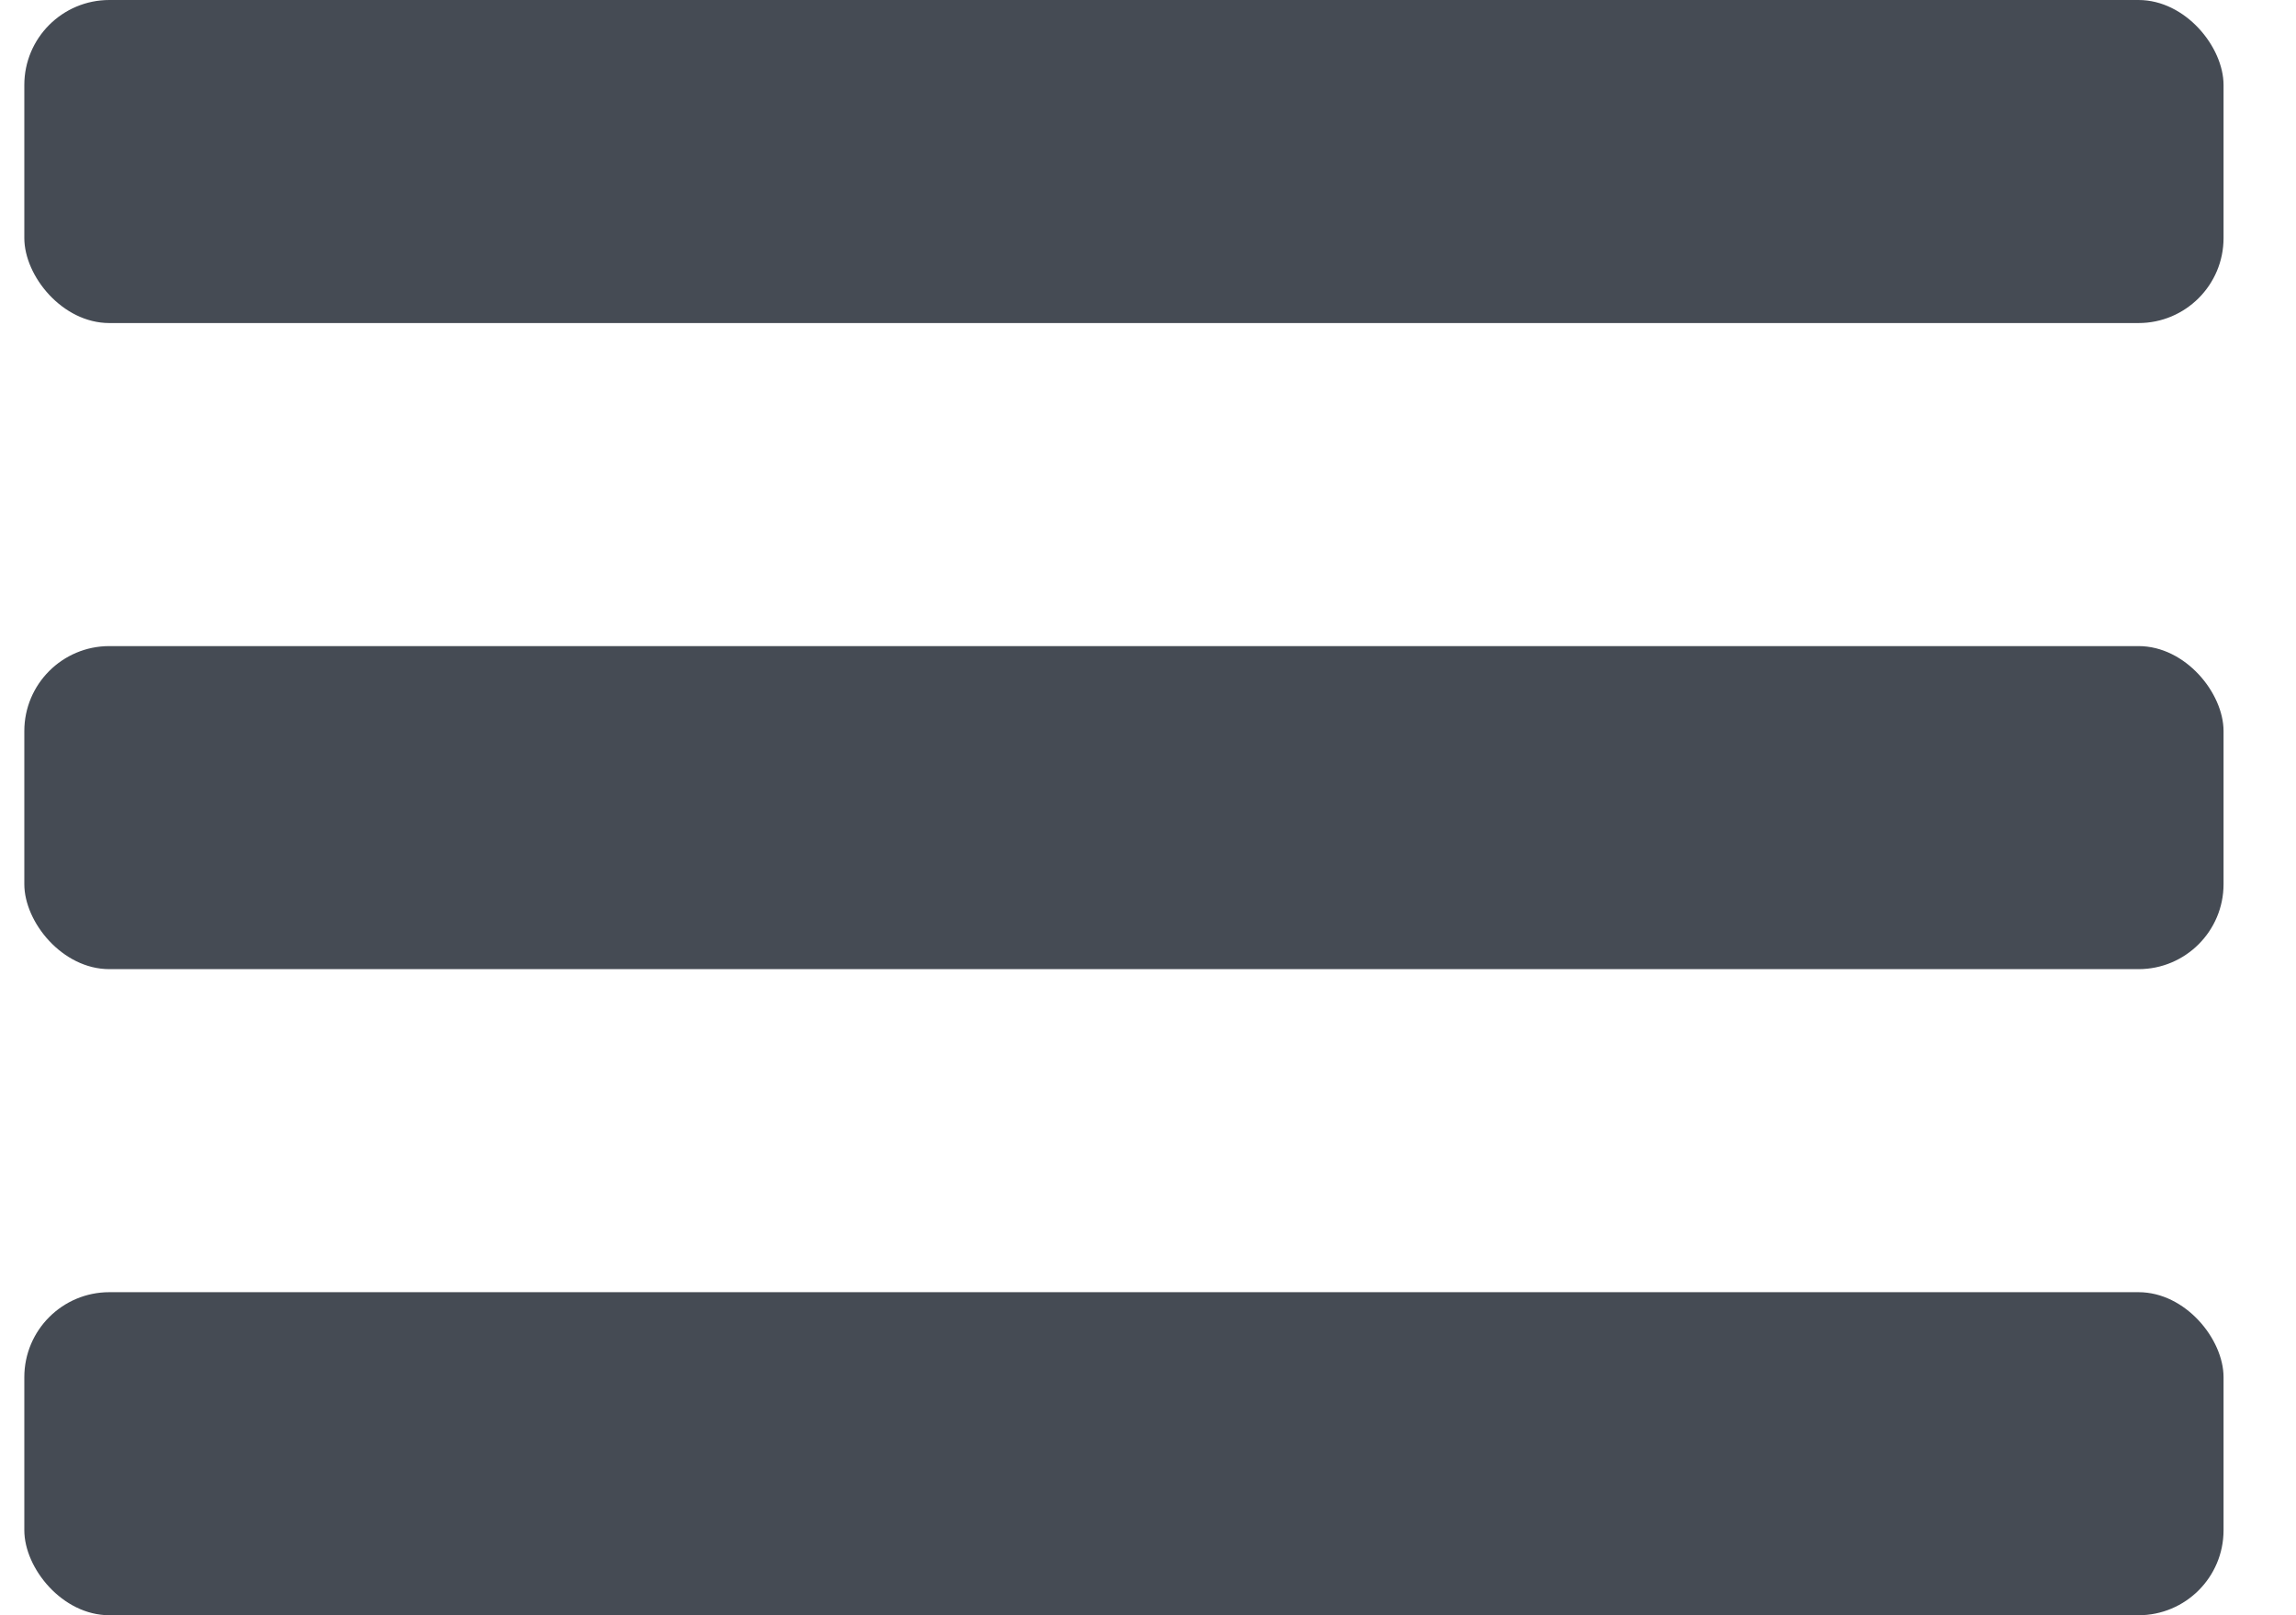
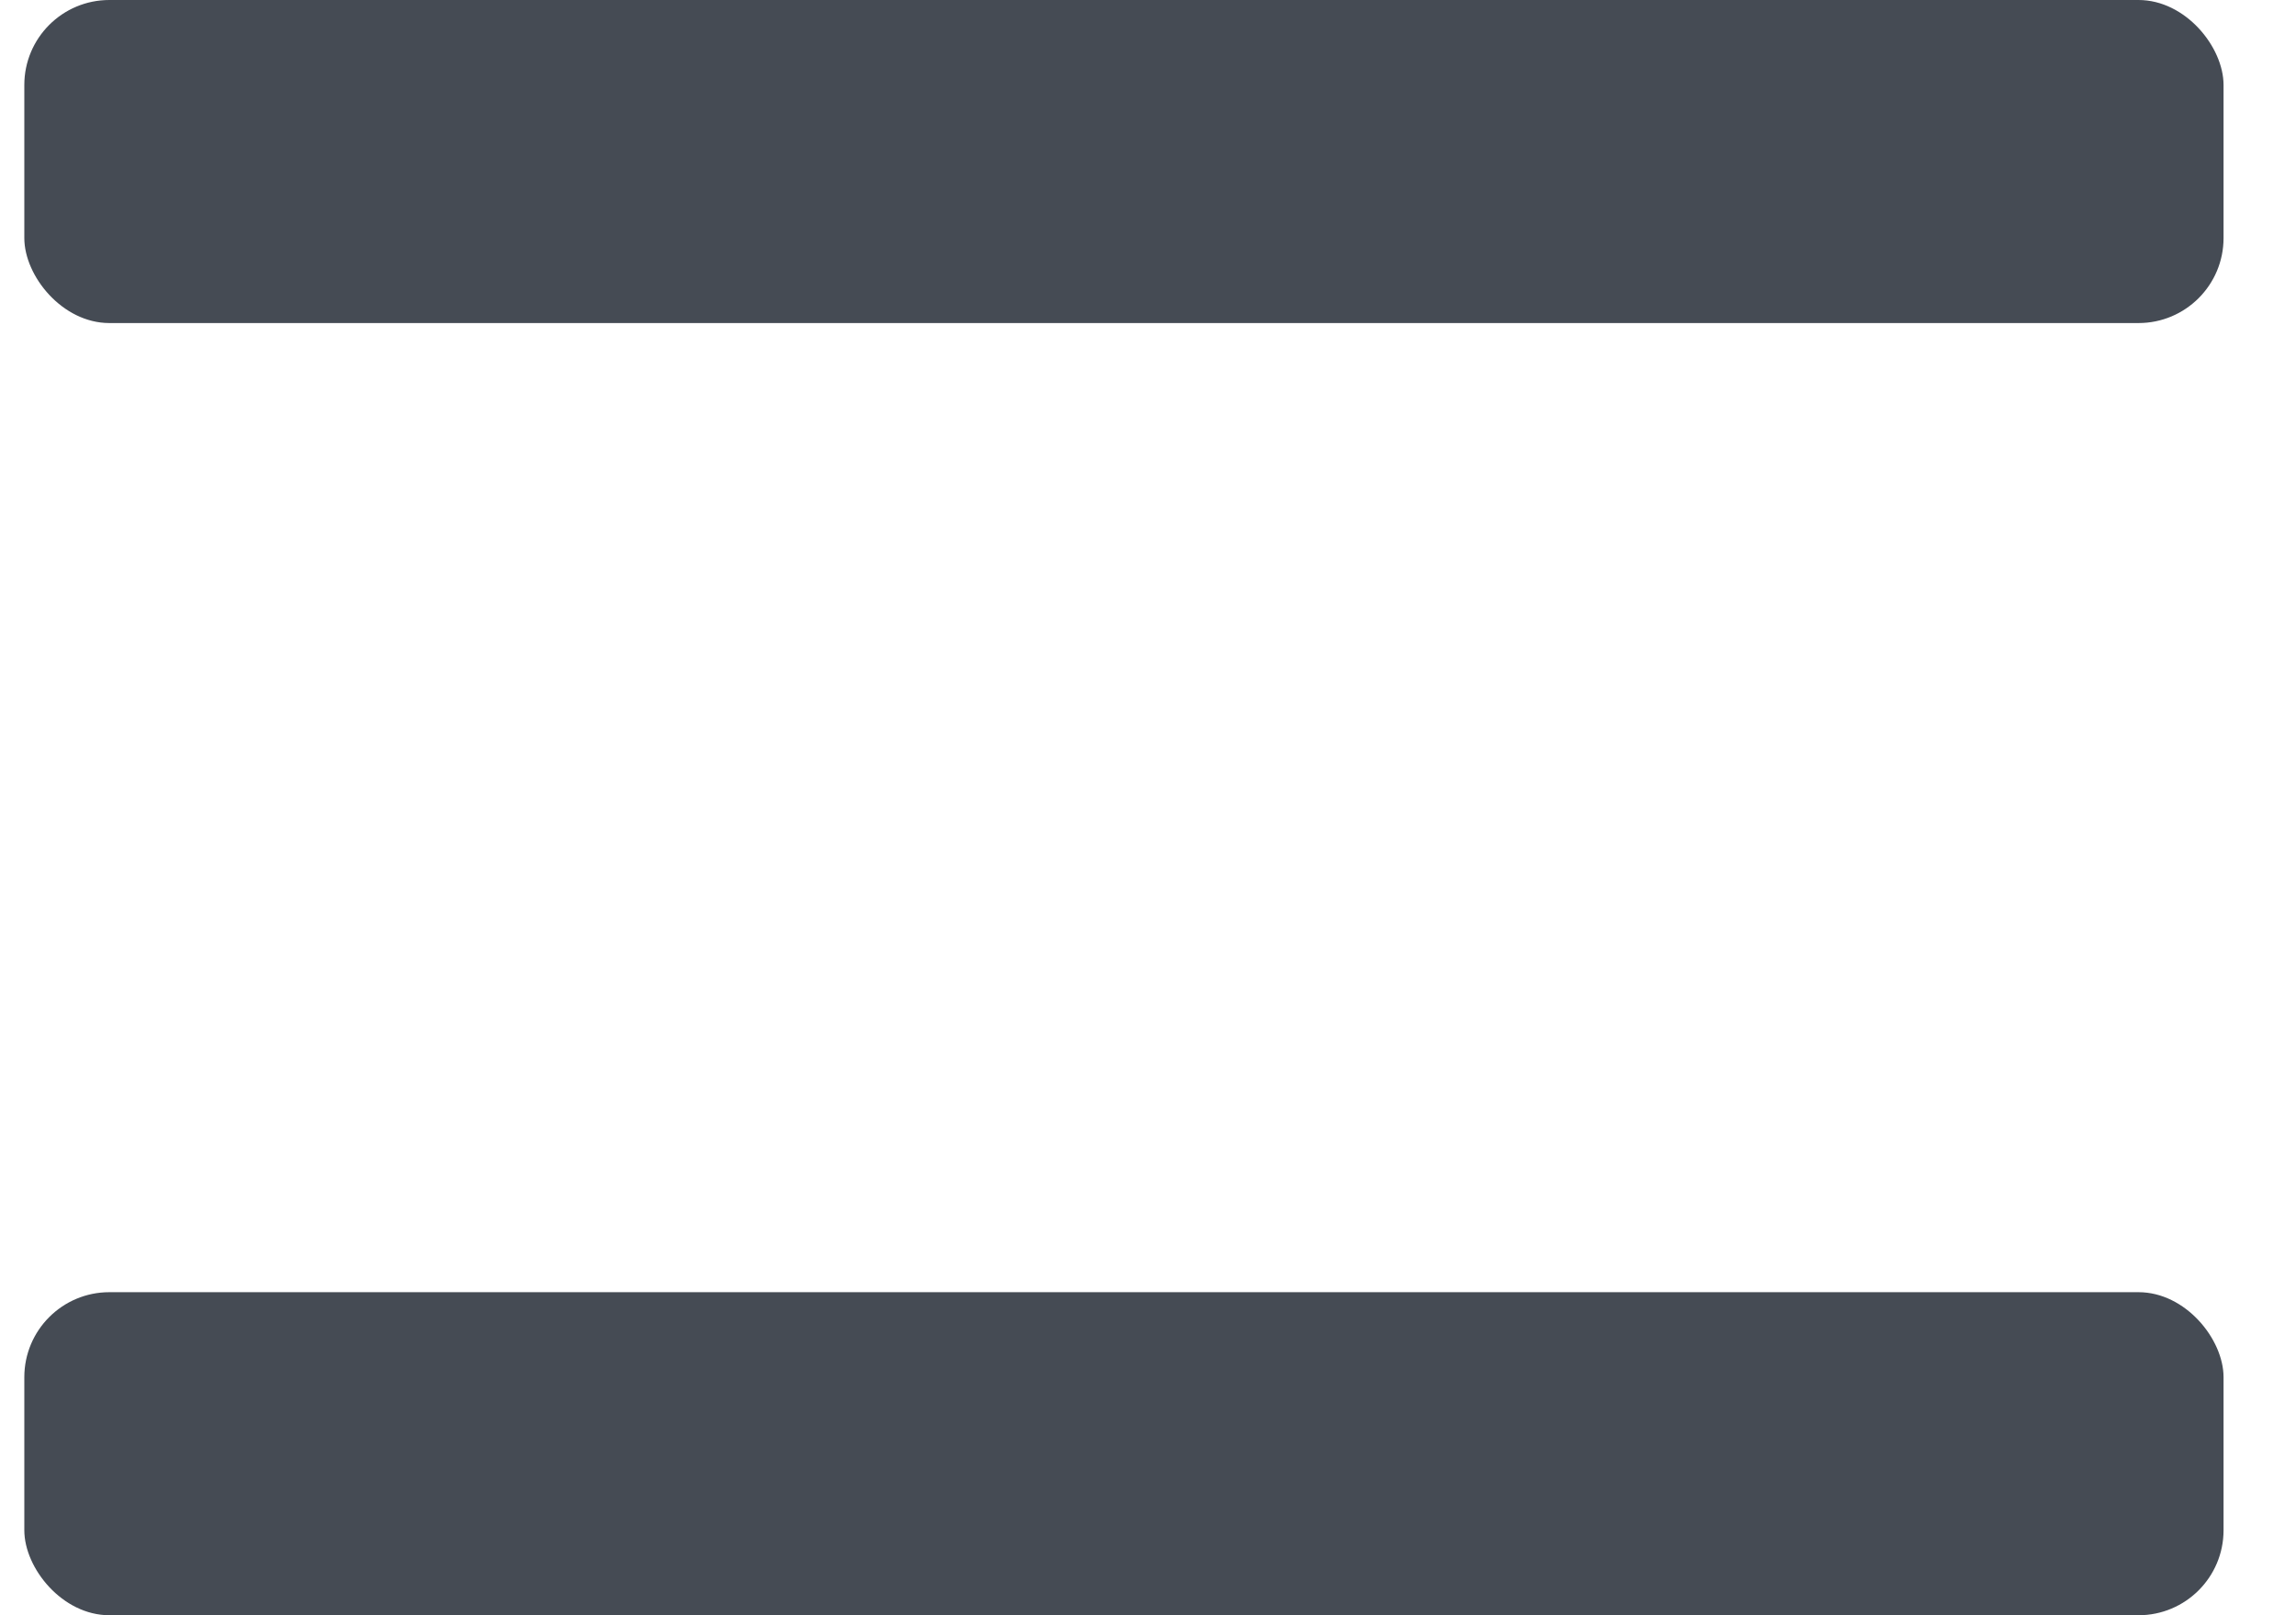
<svg xmlns="http://www.w3.org/2000/svg" width="27" height="19" viewBox="0 0 27 19" fill="none">
  <rect x="0.286" width="25.862" height="3.8" rx="1" fill="#454B54" />
  <rect x="0.286" y="15.2" width="25.862" height="3.8" rx="1" fill="#454B54" />
-   <rect x="0.286" y="7.6" width="25.862" height="3.8" rx="1" fill="#454B54" />
</svg>